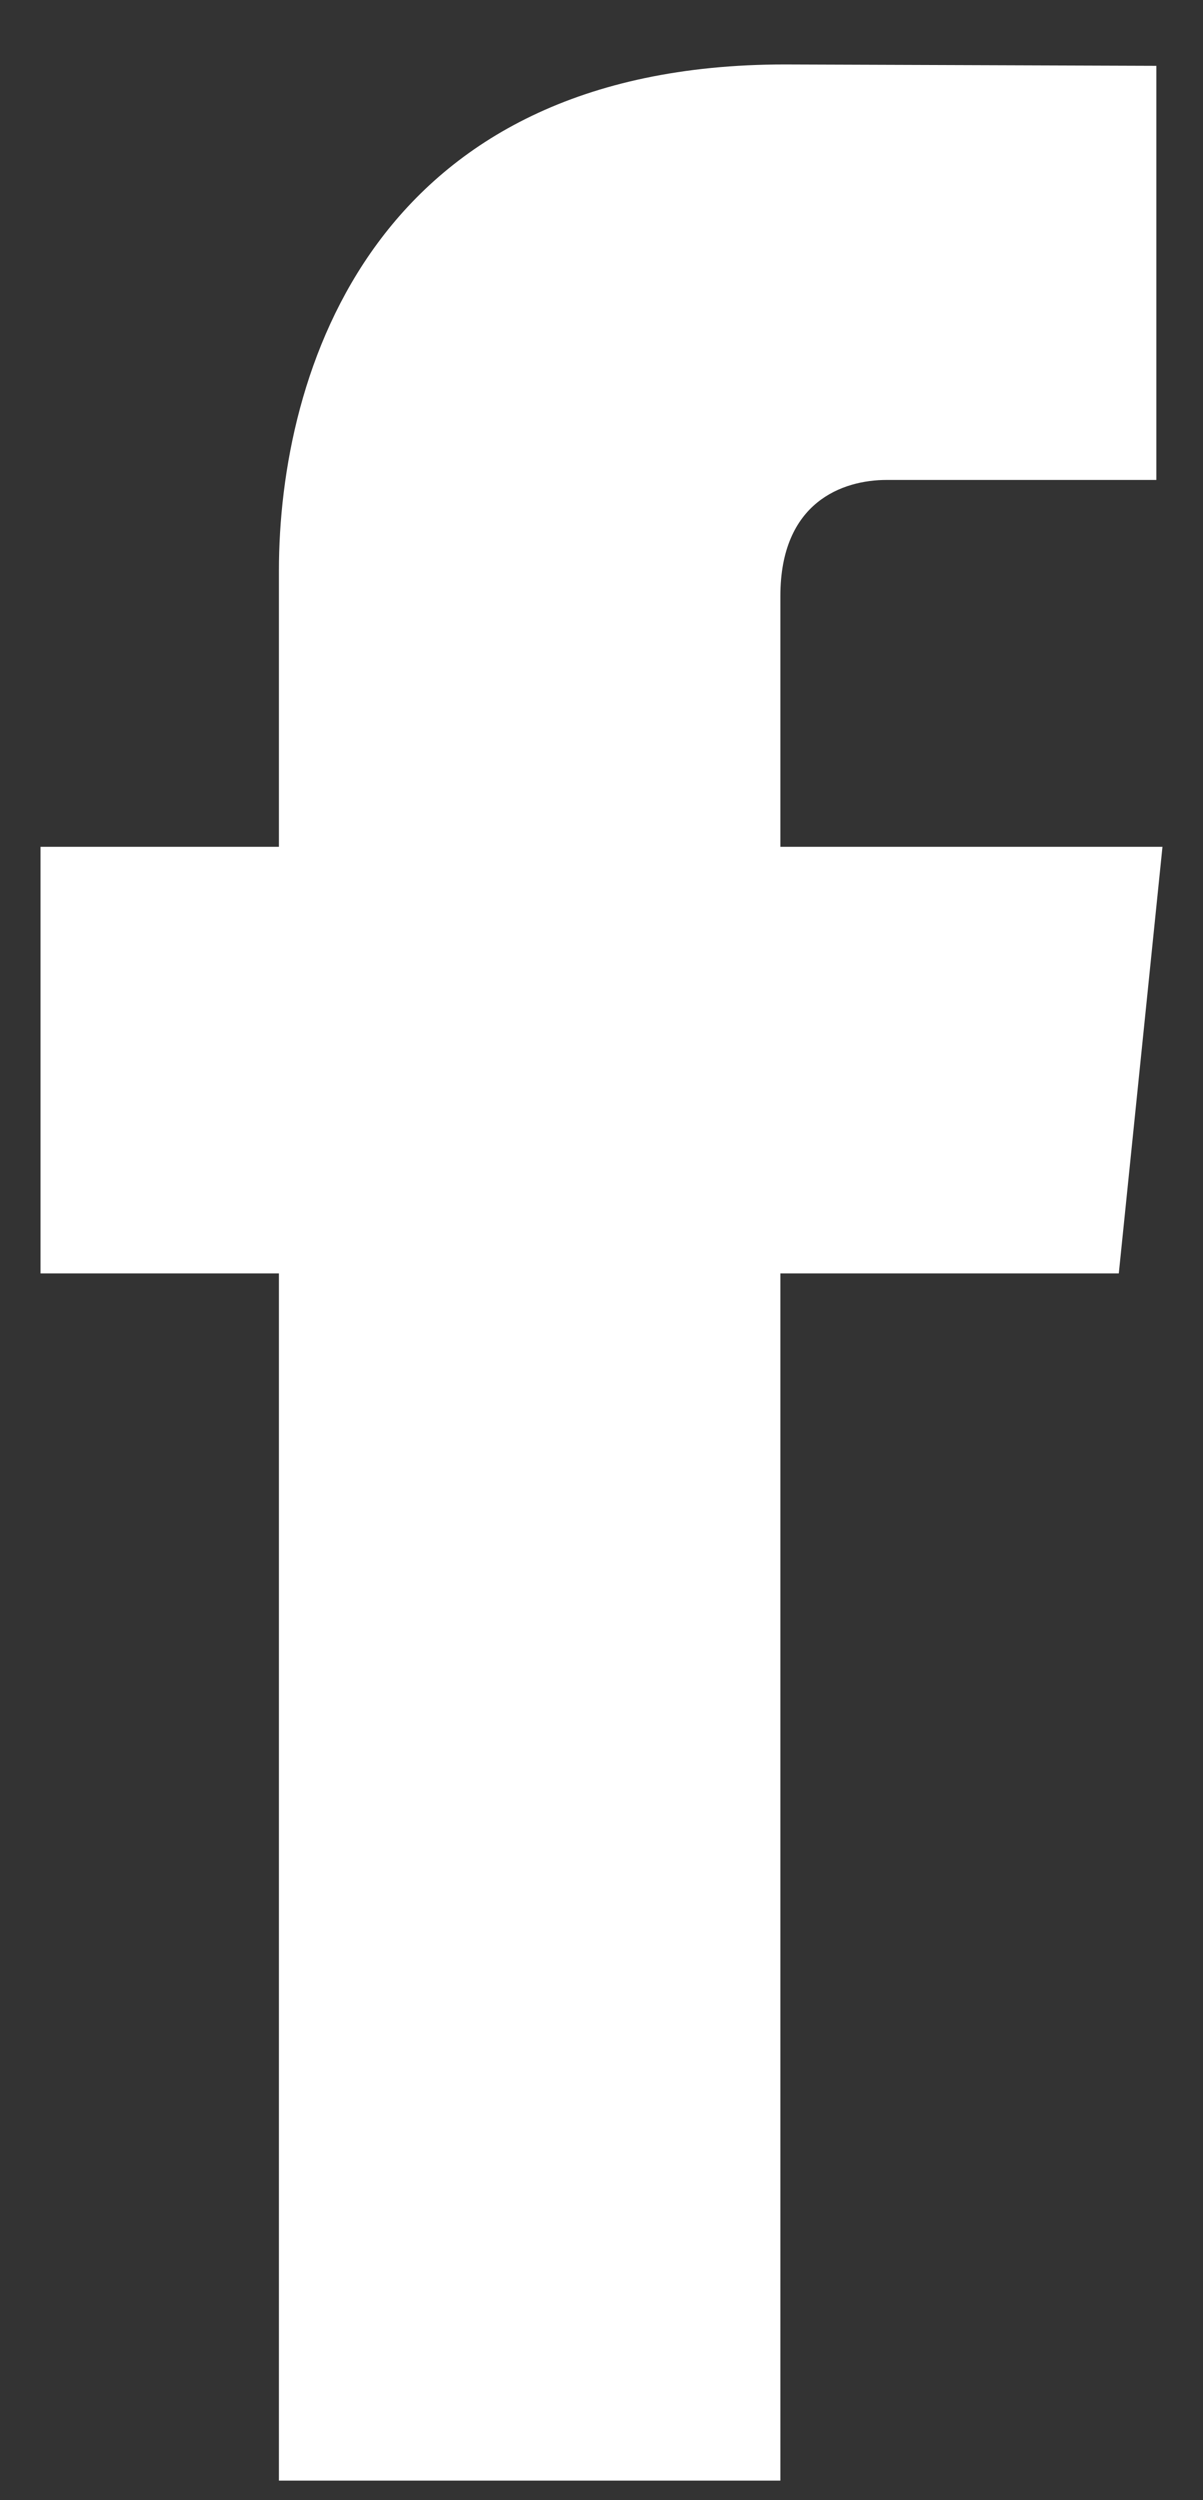
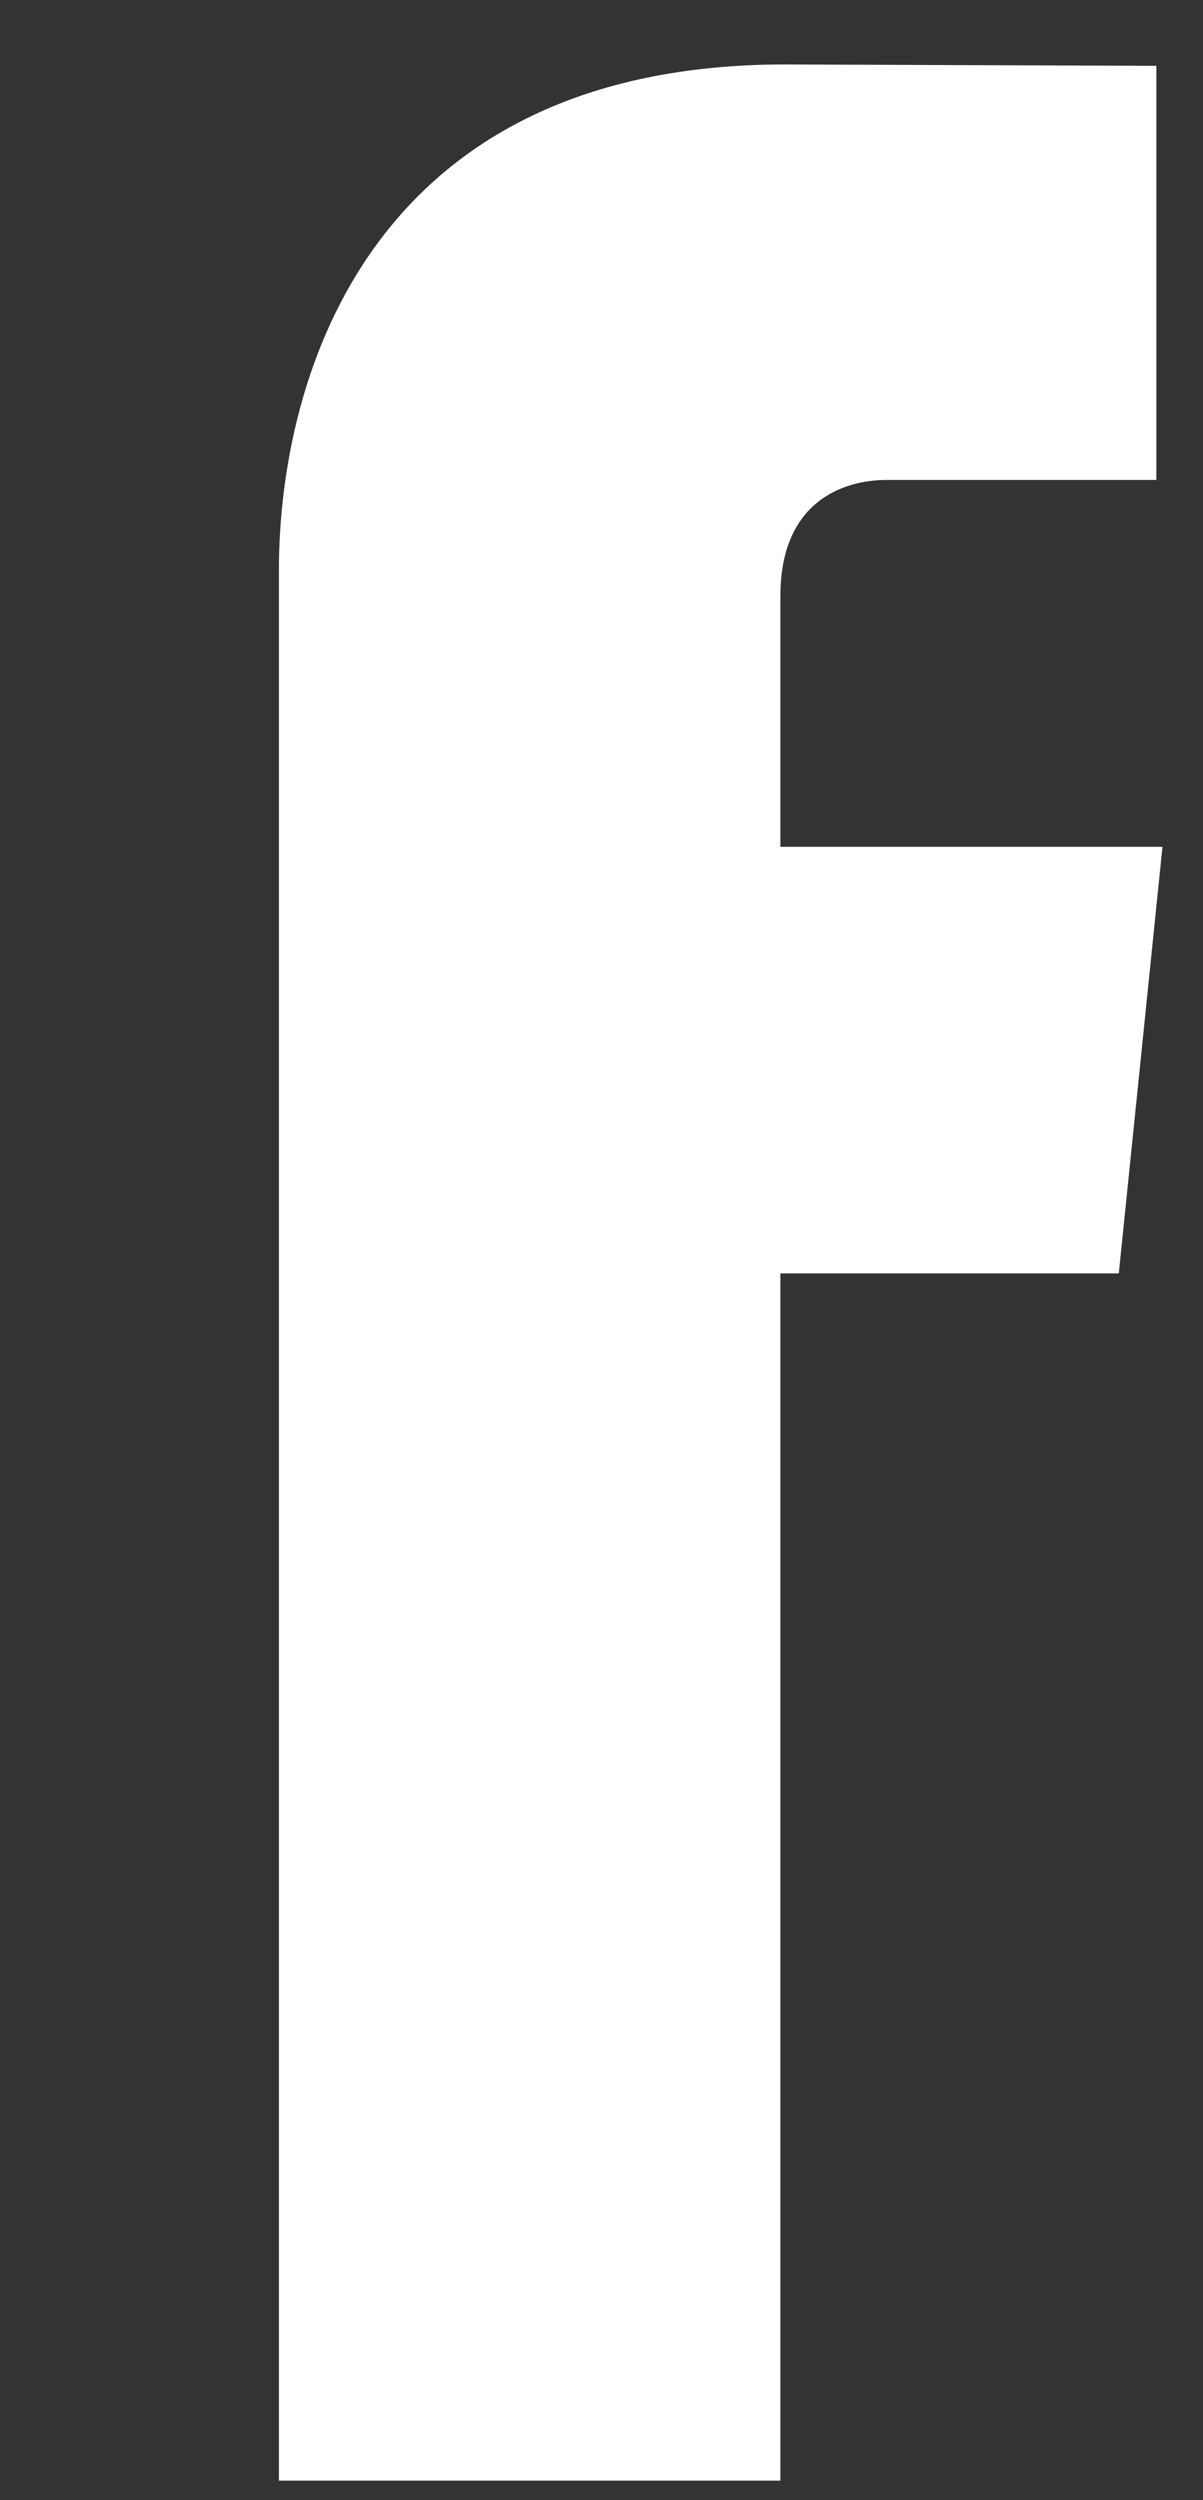
<svg xmlns="http://www.w3.org/2000/svg" width="13" height="27" viewBox="0 0 13 27" fill="none">
  <rect x="0" y="0" width="13" height="27" fill="#333333" stroke="none" />
-   <path d="M12.562 9.145H8.433V6.437C8.433 5.42 9.107 5.183 9.582 5.183C10.056 5.183 12.496 5.183 12.496 5.183V0.711L8.483 0.696C4.028 0.696 3.014 4.03 3.014 6.164V9.145H0.438V13.752H3.014C3.014 19.665 3.014 26.789 3.014 26.789H8.433C8.433 26.789 8.433 19.595 8.433 13.752H12.09L12.562 9.145Z" fill="white" />
+   <path d="M12.562 9.145H8.433V6.437C8.433 5.42 9.107 5.183 9.582 5.183C10.056 5.183 12.496 5.183 12.496 5.183V0.711L8.483 0.696C4.028 0.696 3.014 4.03 3.014 6.164V9.145V13.752H3.014C3.014 19.665 3.014 26.789 3.014 26.789H8.433C8.433 26.789 8.433 19.595 8.433 13.752H12.09L12.562 9.145Z" fill="white" />
</svg>